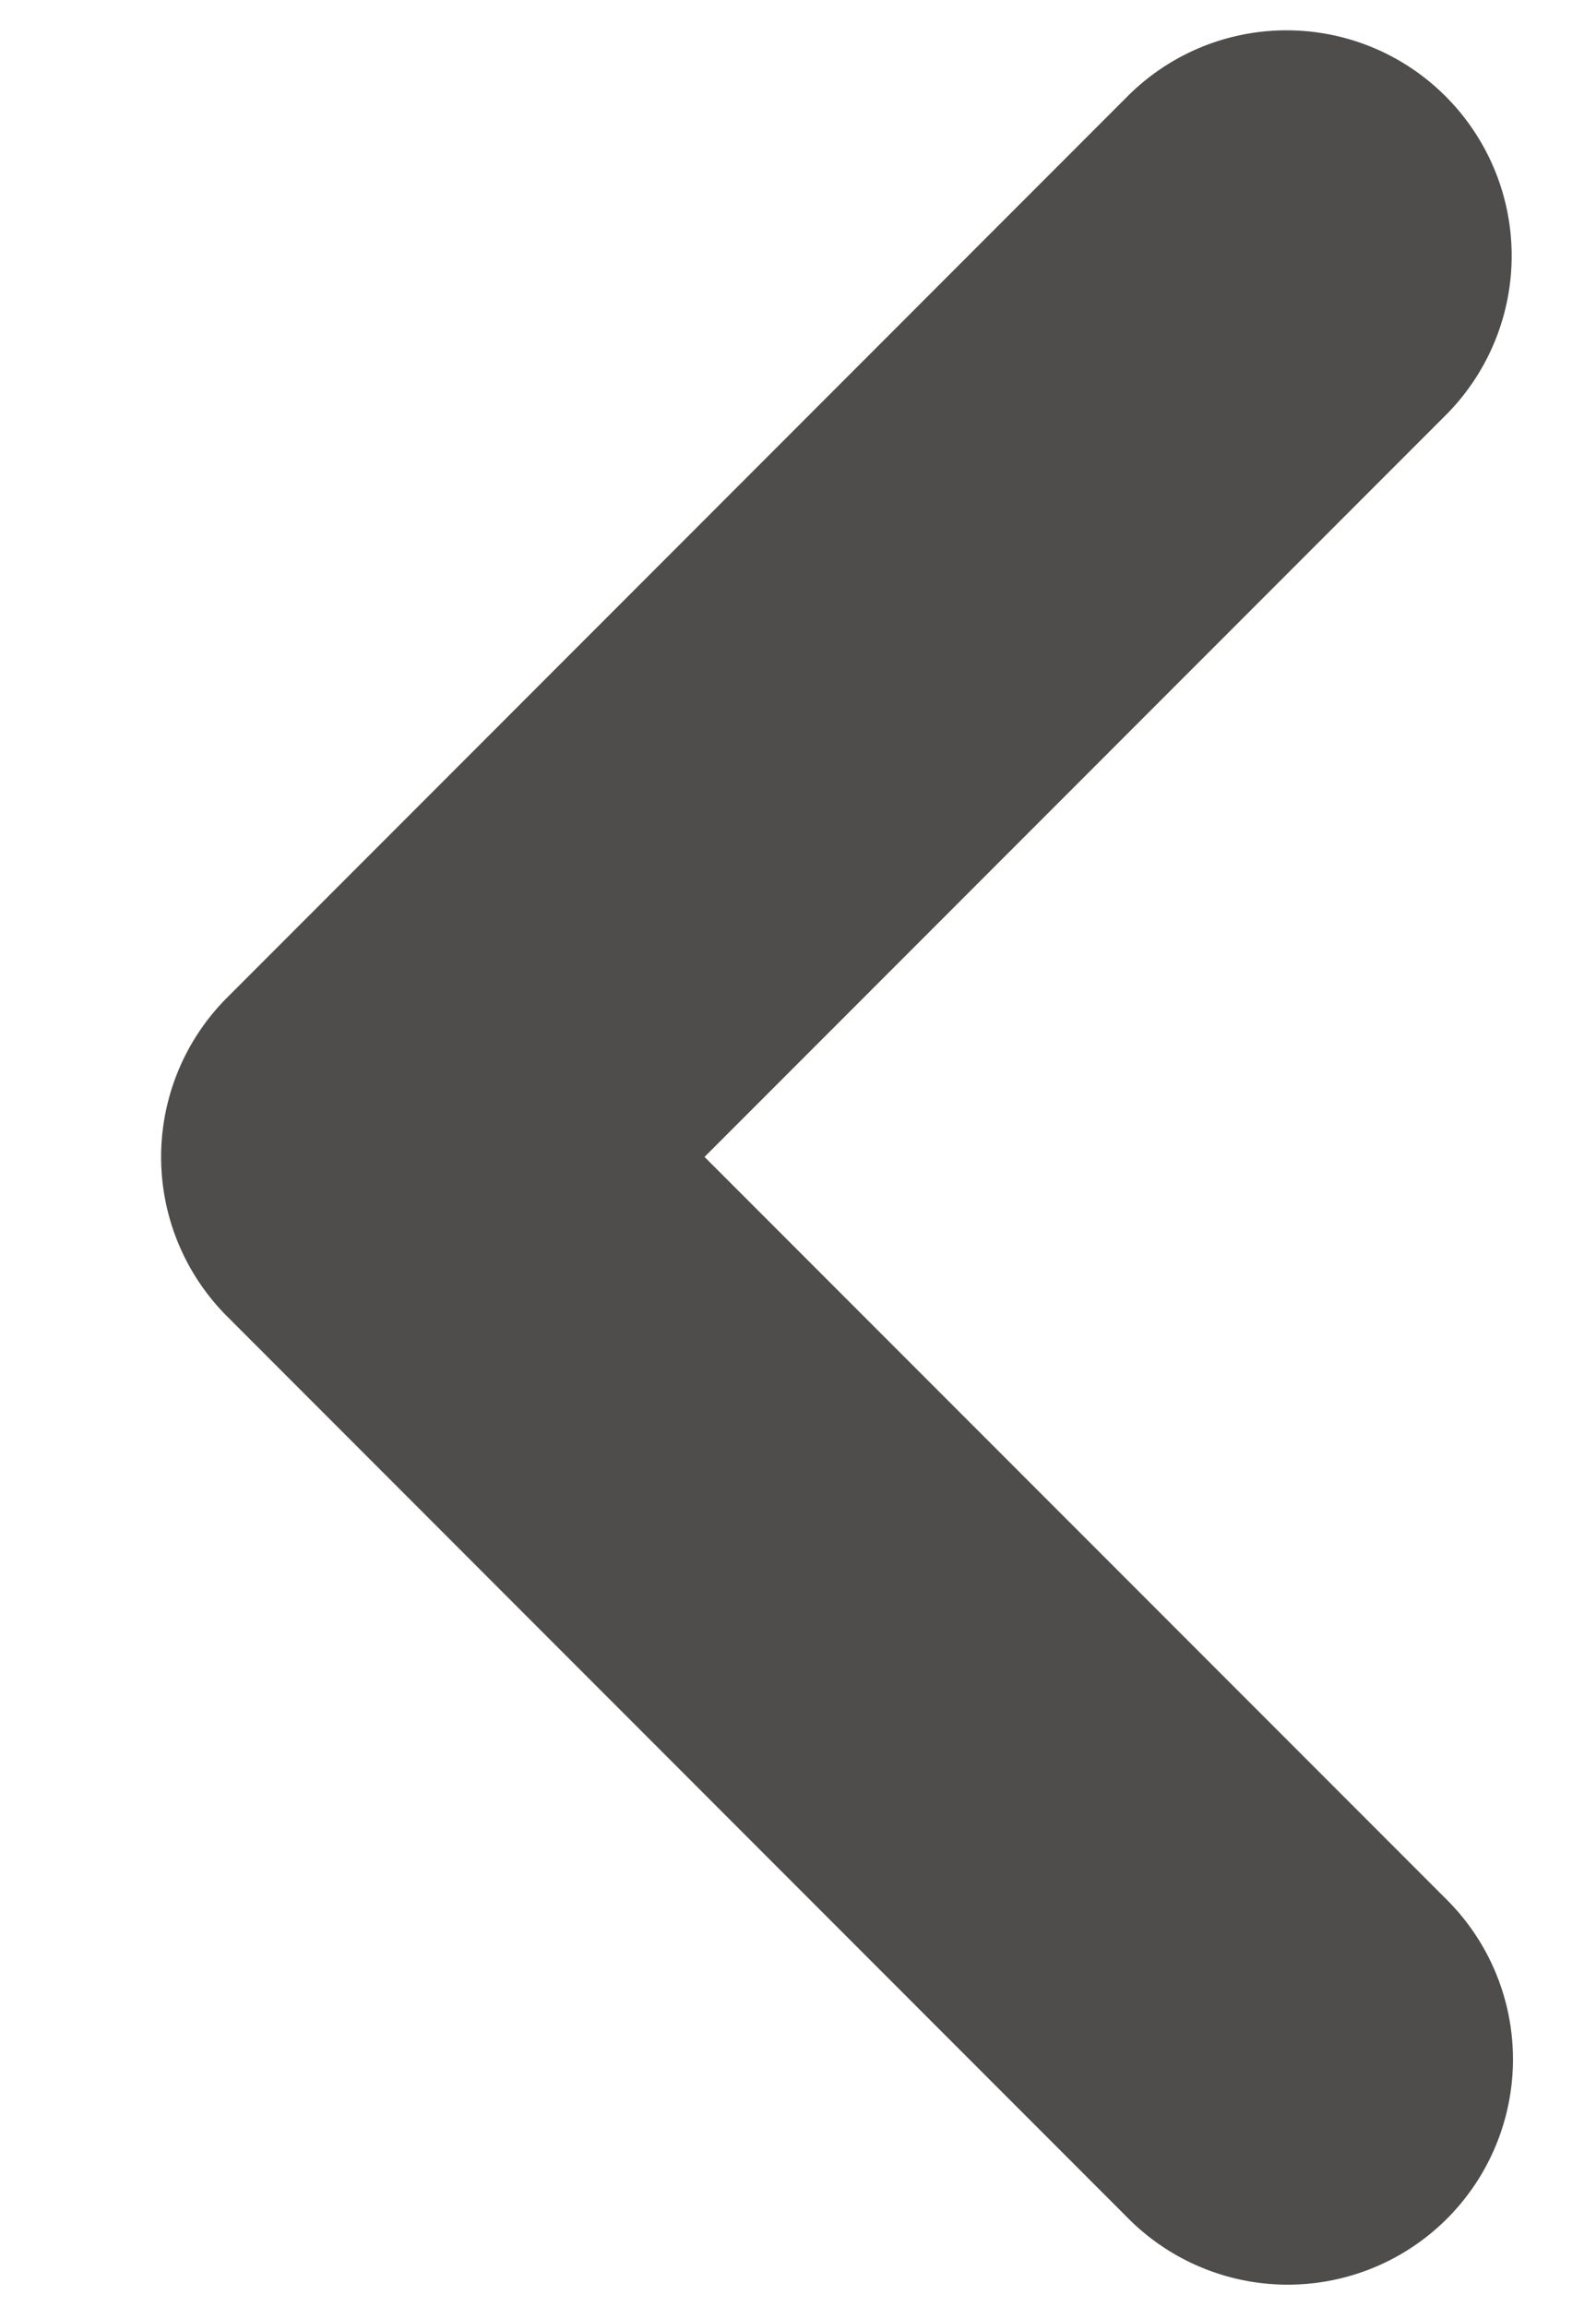
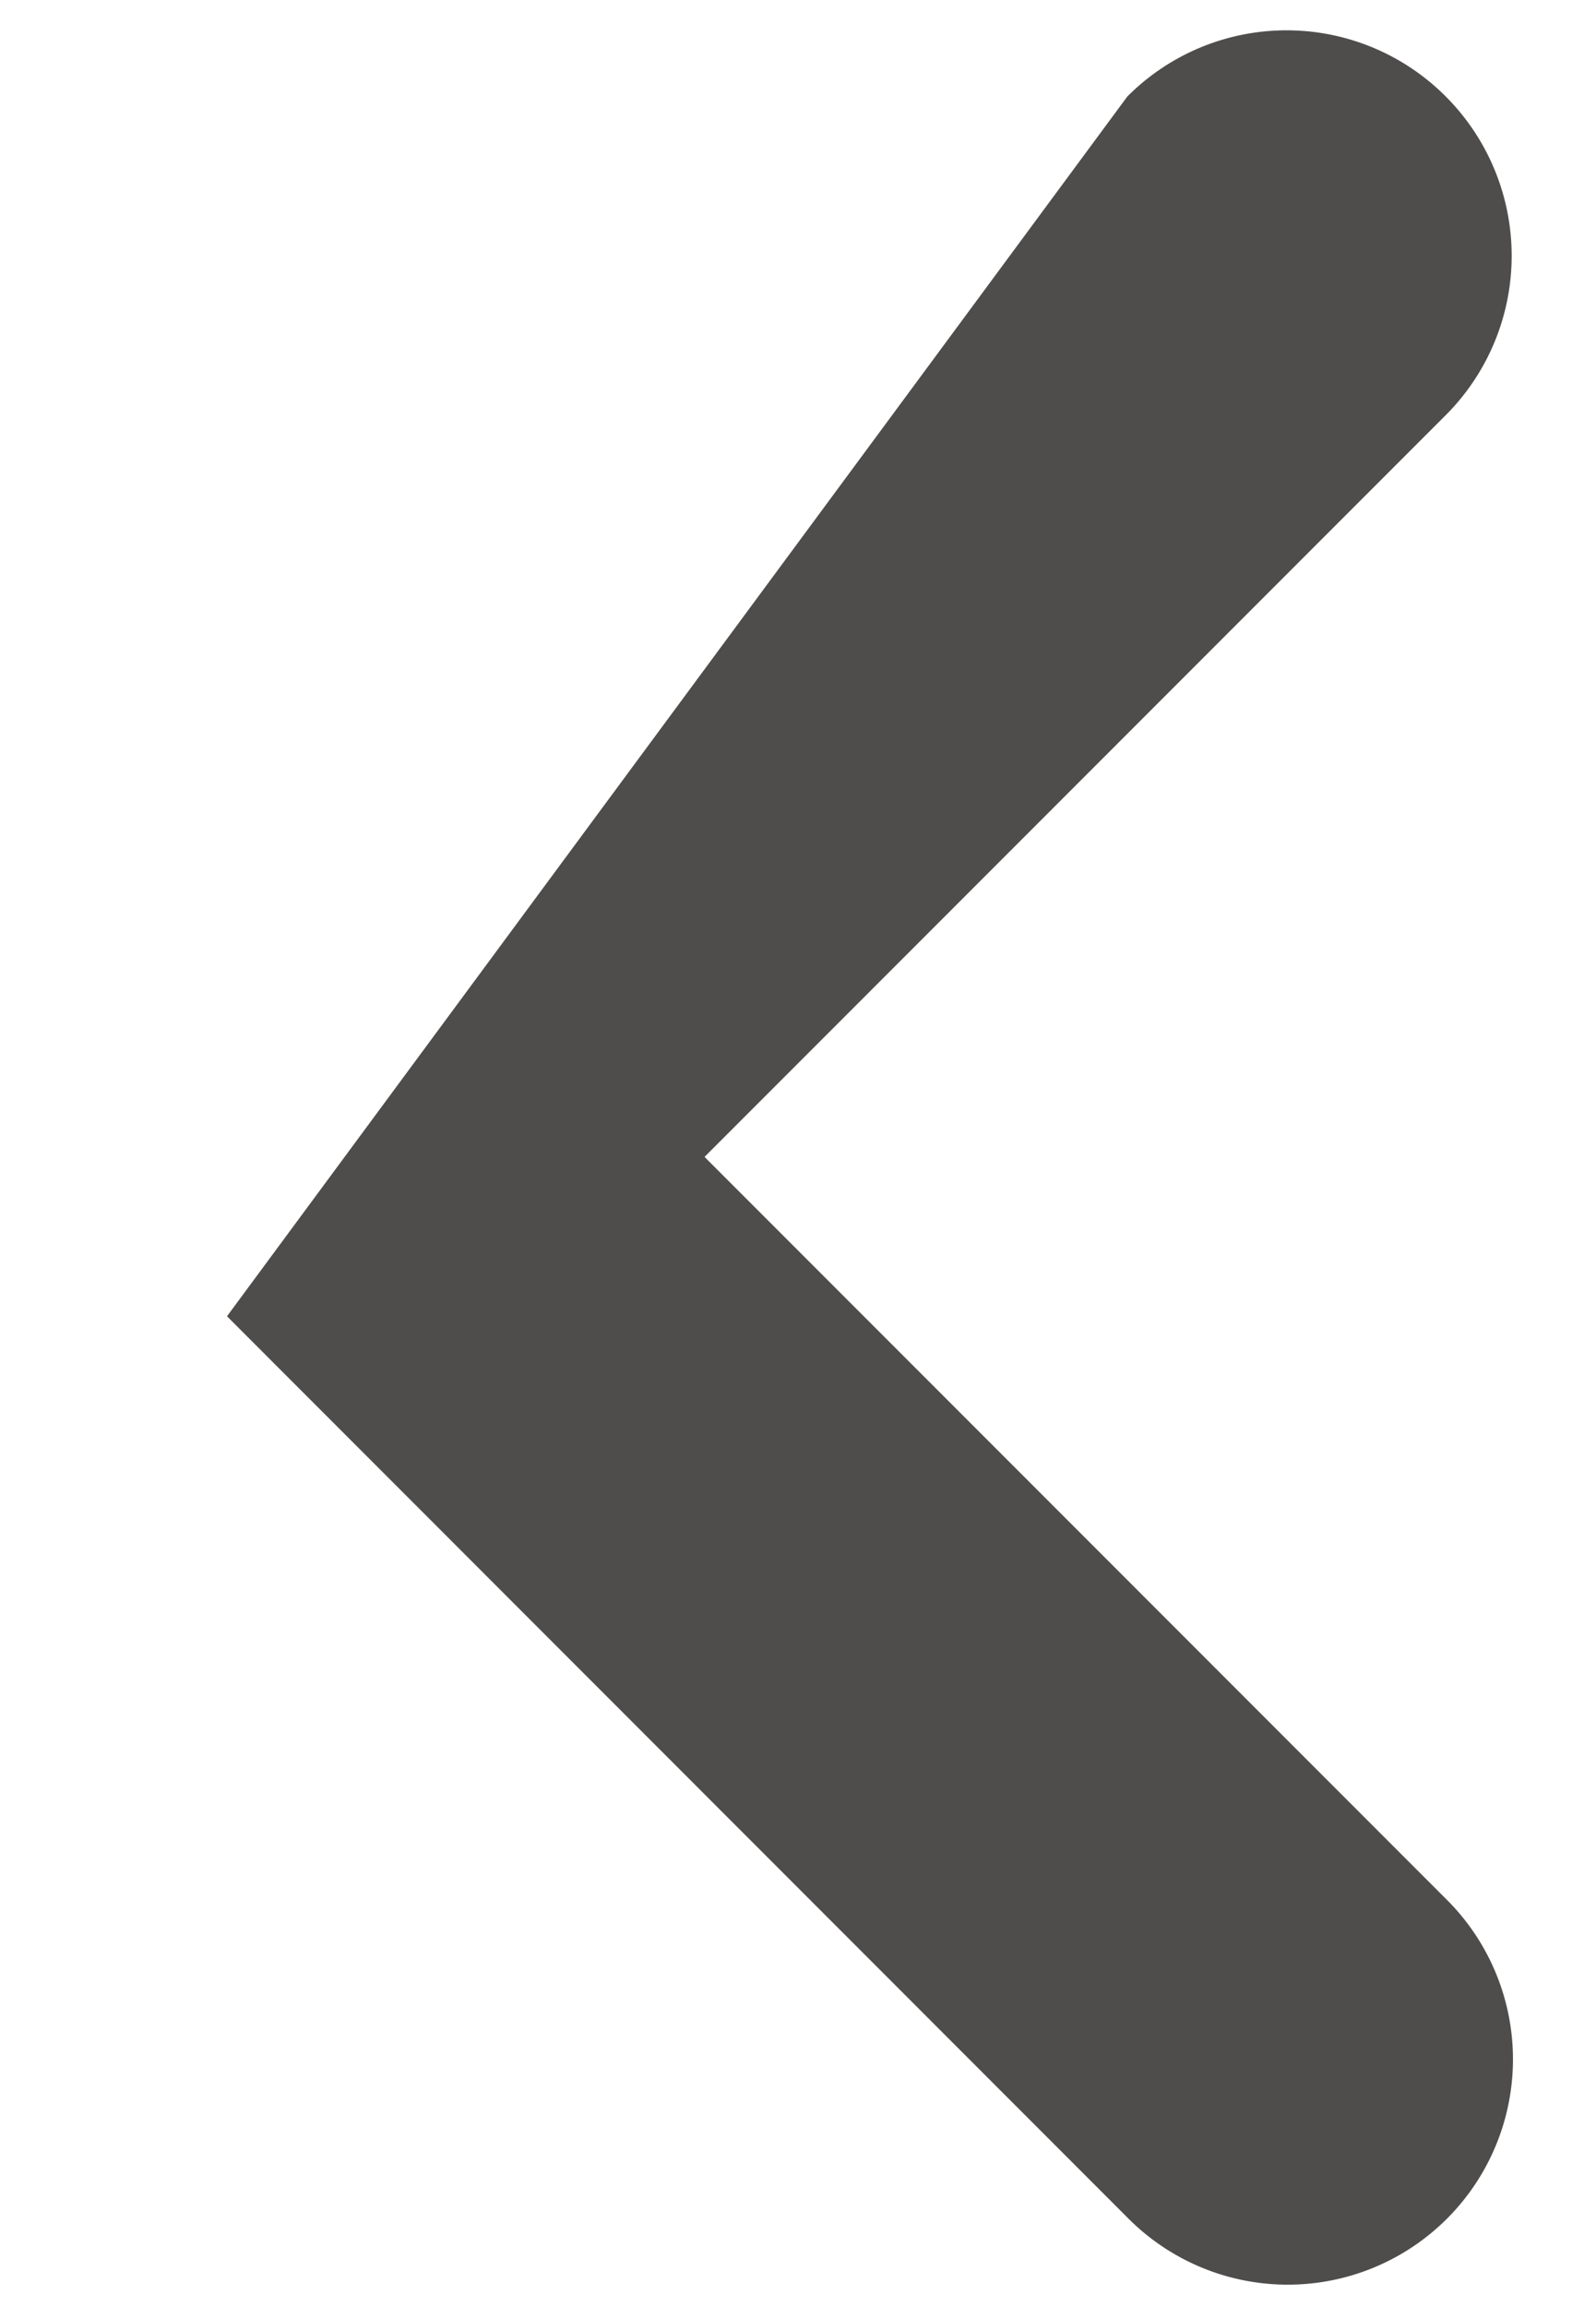
<svg xmlns="http://www.w3.org/2000/svg" width="9" height="13" viewBox="0 0 9 13">
  <g fill="none" fill-rule="evenodd">
-     <path stroke="#CBCBCB" d="M-13-14h130.448v40H-13z" />
-     <path d="M6.357.544a1.267 1.267 0 0 1 1.796 0 1.27 1.27 0 0 1 0 1.795l-4.18 4.18 4.18 4.18a1.27 1.27 0 1 1-1.796 1.796L1.28 7.417a1.27 1.27 0 0 1 0-1.795L6.357.544z" fill="#4F4D4C" />
+     <path d="M6.357.544a1.267 1.267 0 0 1 1.796 0 1.27 1.27 0 0 1 0 1.795l-4.18 4.18 4.18 4.18a1.27 1.27 0 1 1-1.796 1.796L1.28 7.417L6.357.544z" fill="#4F4D4C" />
  </g>
</svg>